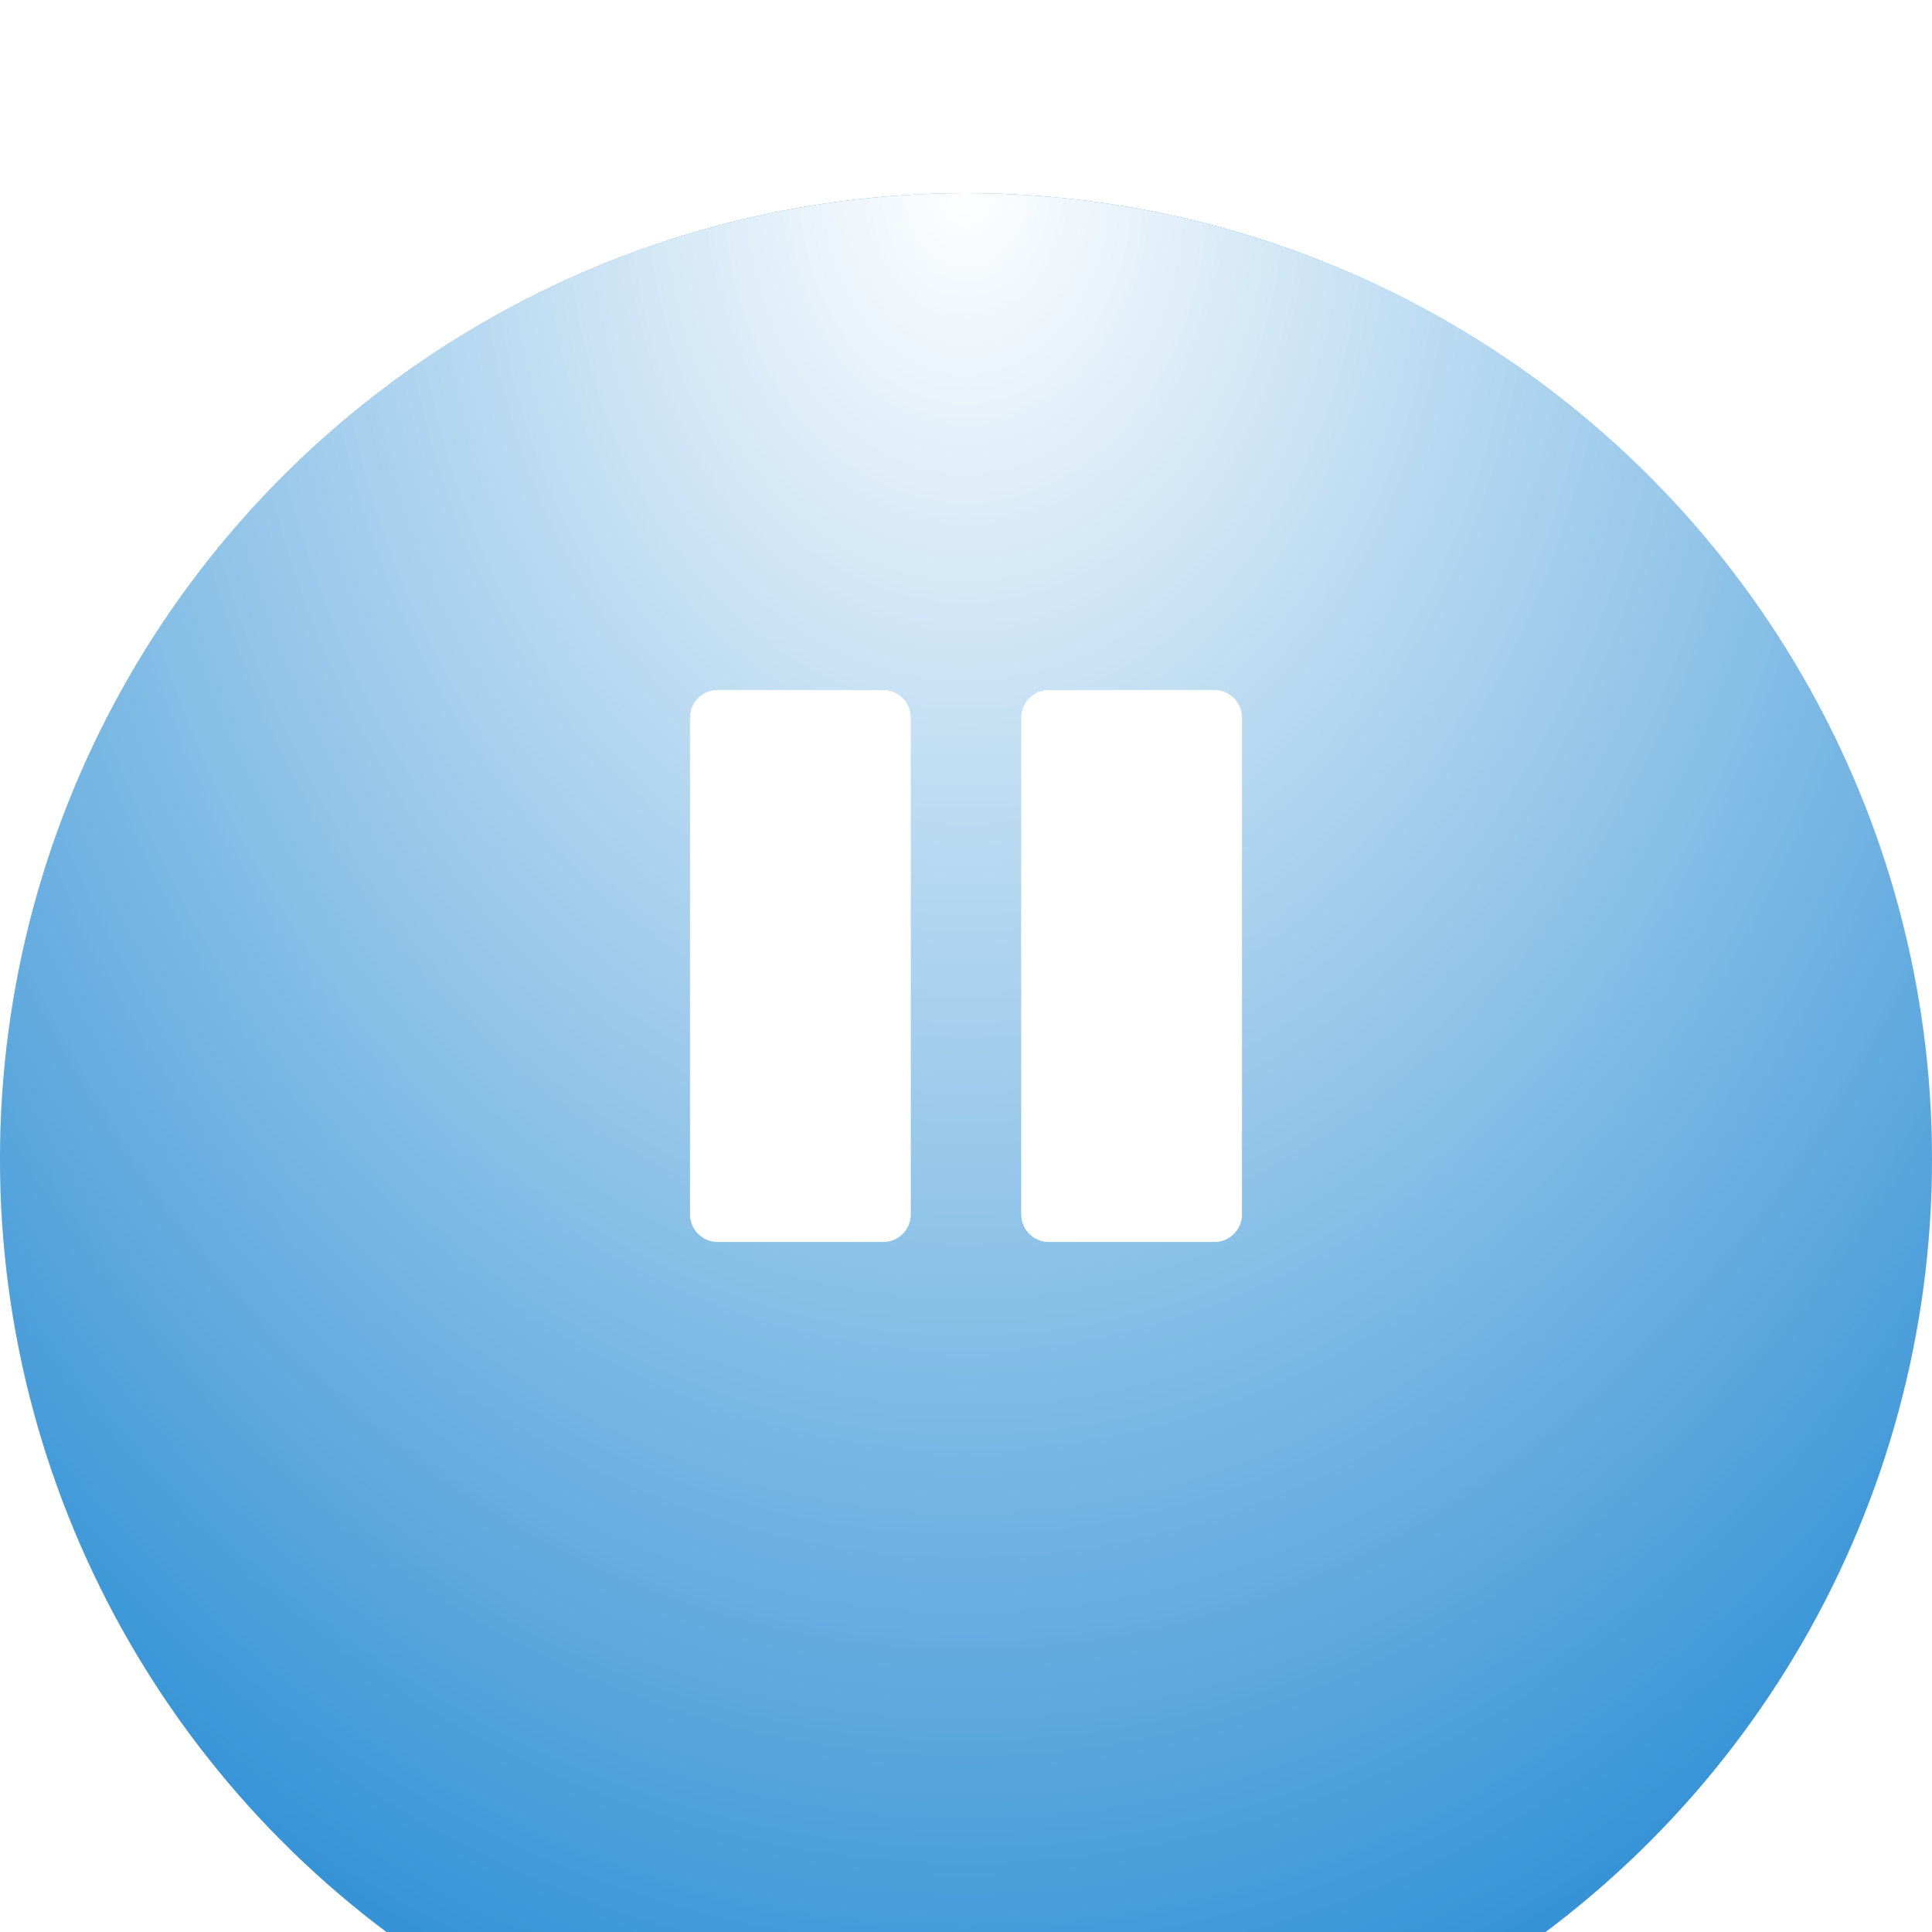
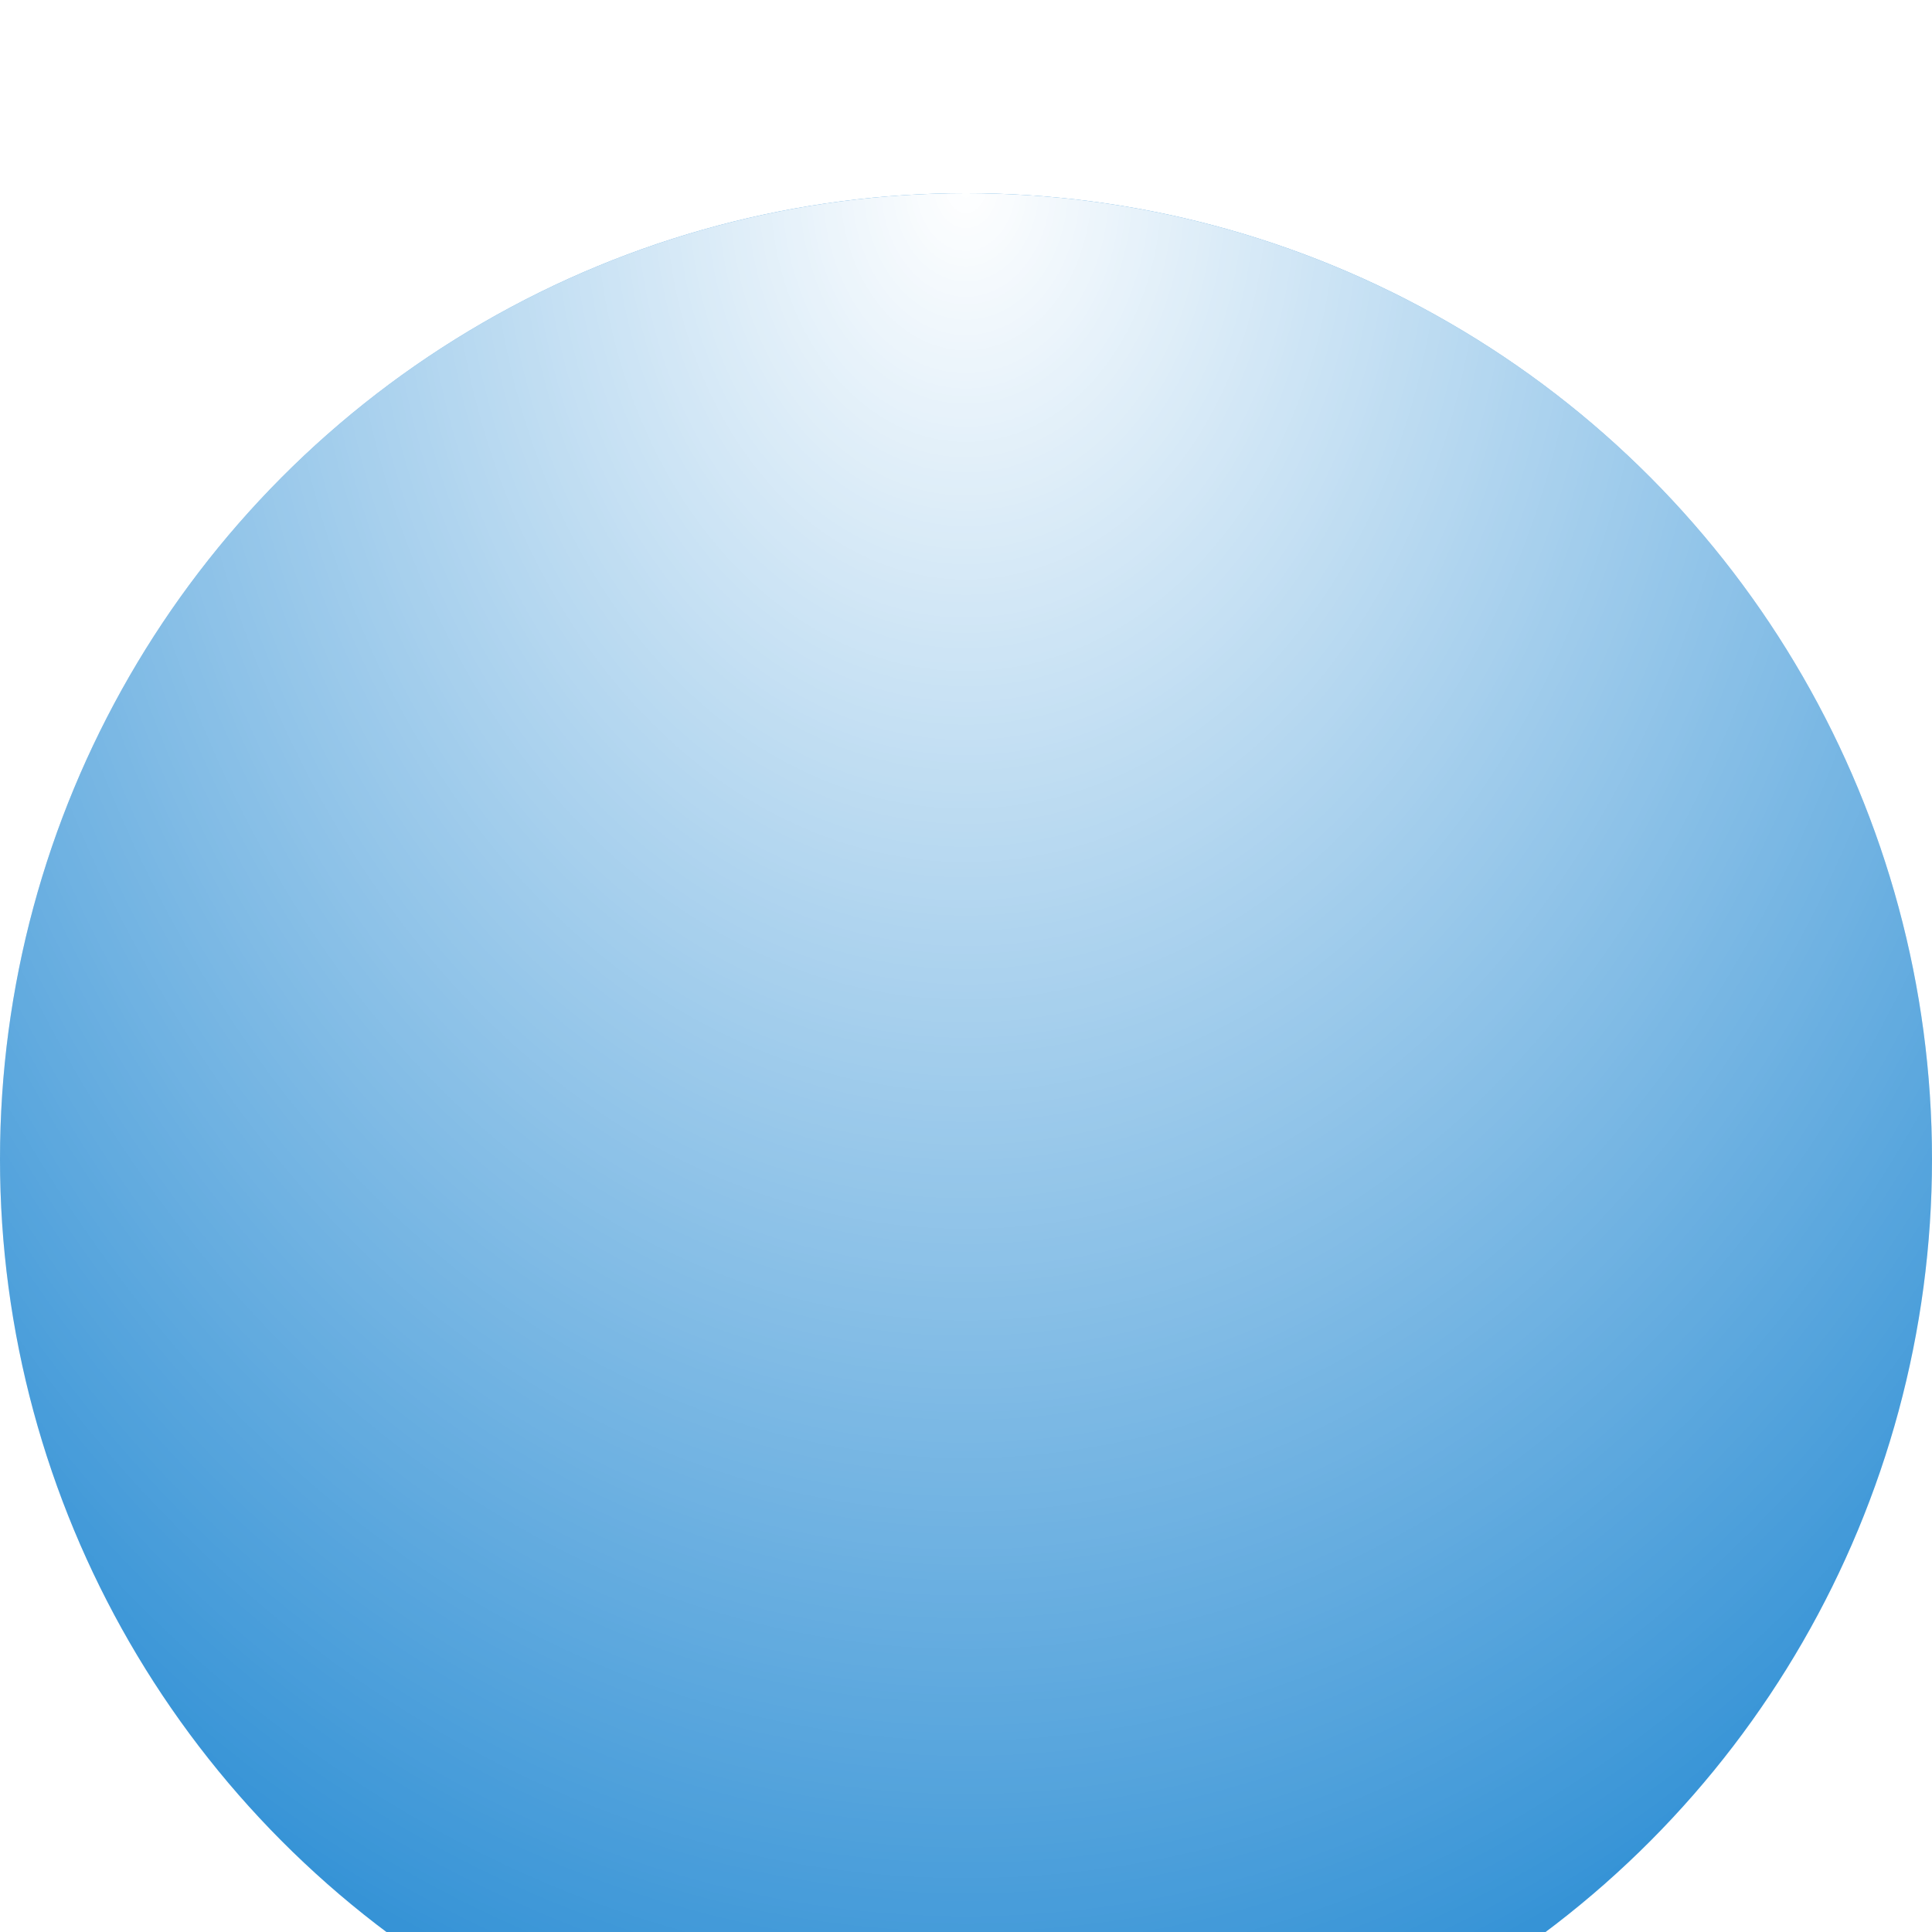
<svg xmlns="http://www.w3.org/2000/svg" width="70" height="70" viewBox="0 0 70 70" fill="none">
  <g filter="url(#filter0_i)">
    <circle cx="35" cy="35" r="35" fill="#3090D5" />
    <circle cx="35" cy="35" r="35" fill="url(#paint0_radial)" style="mix-blend-mode:soft-light" />
  </g>
-   <path d="M32 45H26C25.448 45 25 44.552 25 44L25 26C25 25.448 25.448 25 26 25H32C32.552 25 33 25.448 33 26V44C33 44.552 32.552 45 32 45Z" fill="white" />
-   <path d="M44 45H38C37.448 45 37 44.552 37 44V26C37 25.448 37.448 25 38 25H44C44.552 25 45 25.448 45 26V44C45 44.552 44.552 45 44 45Z" fill="white" />
  <defs>
    <filter id="filter0_i" x="0" y="0" width="70" height="77" filterUnits="userSpaceOnUse" color-interpolation-filters="sRGB">
      <feFlood flood-opacity="0" result="BackgroundImageFix" />
      <feBlend mode="normal" in="SourceGraphic" in2="BackgroundImageFix" result="shape" />
      <feColorMatrix in="SourceAlpha" type="matrix" values="0 0 0 0 0 0 0 0 0 0 0 0 0 0 0 0 0 0 127 0" result="hardAlpha" />
      <feOffset dy="7" />
      <feGaussianBlur stdDeviation="5" />
      <feComposite in2="hardAlpha" operator="arithmetic" k2="-1" k3="1" />
      <feColorMatrix type="matrix" values="0 0 0 0 0.613 0 0 0 0 0.838 0 0 0 0 1 0 0 0 0.5 0" />
      <feBlend mode="soft-light" in2="shape" result="effect1_innerShadow" />
    </filter>
    <radialGradient id="paint0_radial" cx="0" cy="0" r="1" gradientUnits="userSpaceOnUse" gradientTransform="translate(35) rotate(90) scale(70 54.322)">
      <stop stop-color="white" />
      <stop offset="1" stop-color="white" stop-opacity="0" />
    </radialGradient>
  </defs>
</svg>